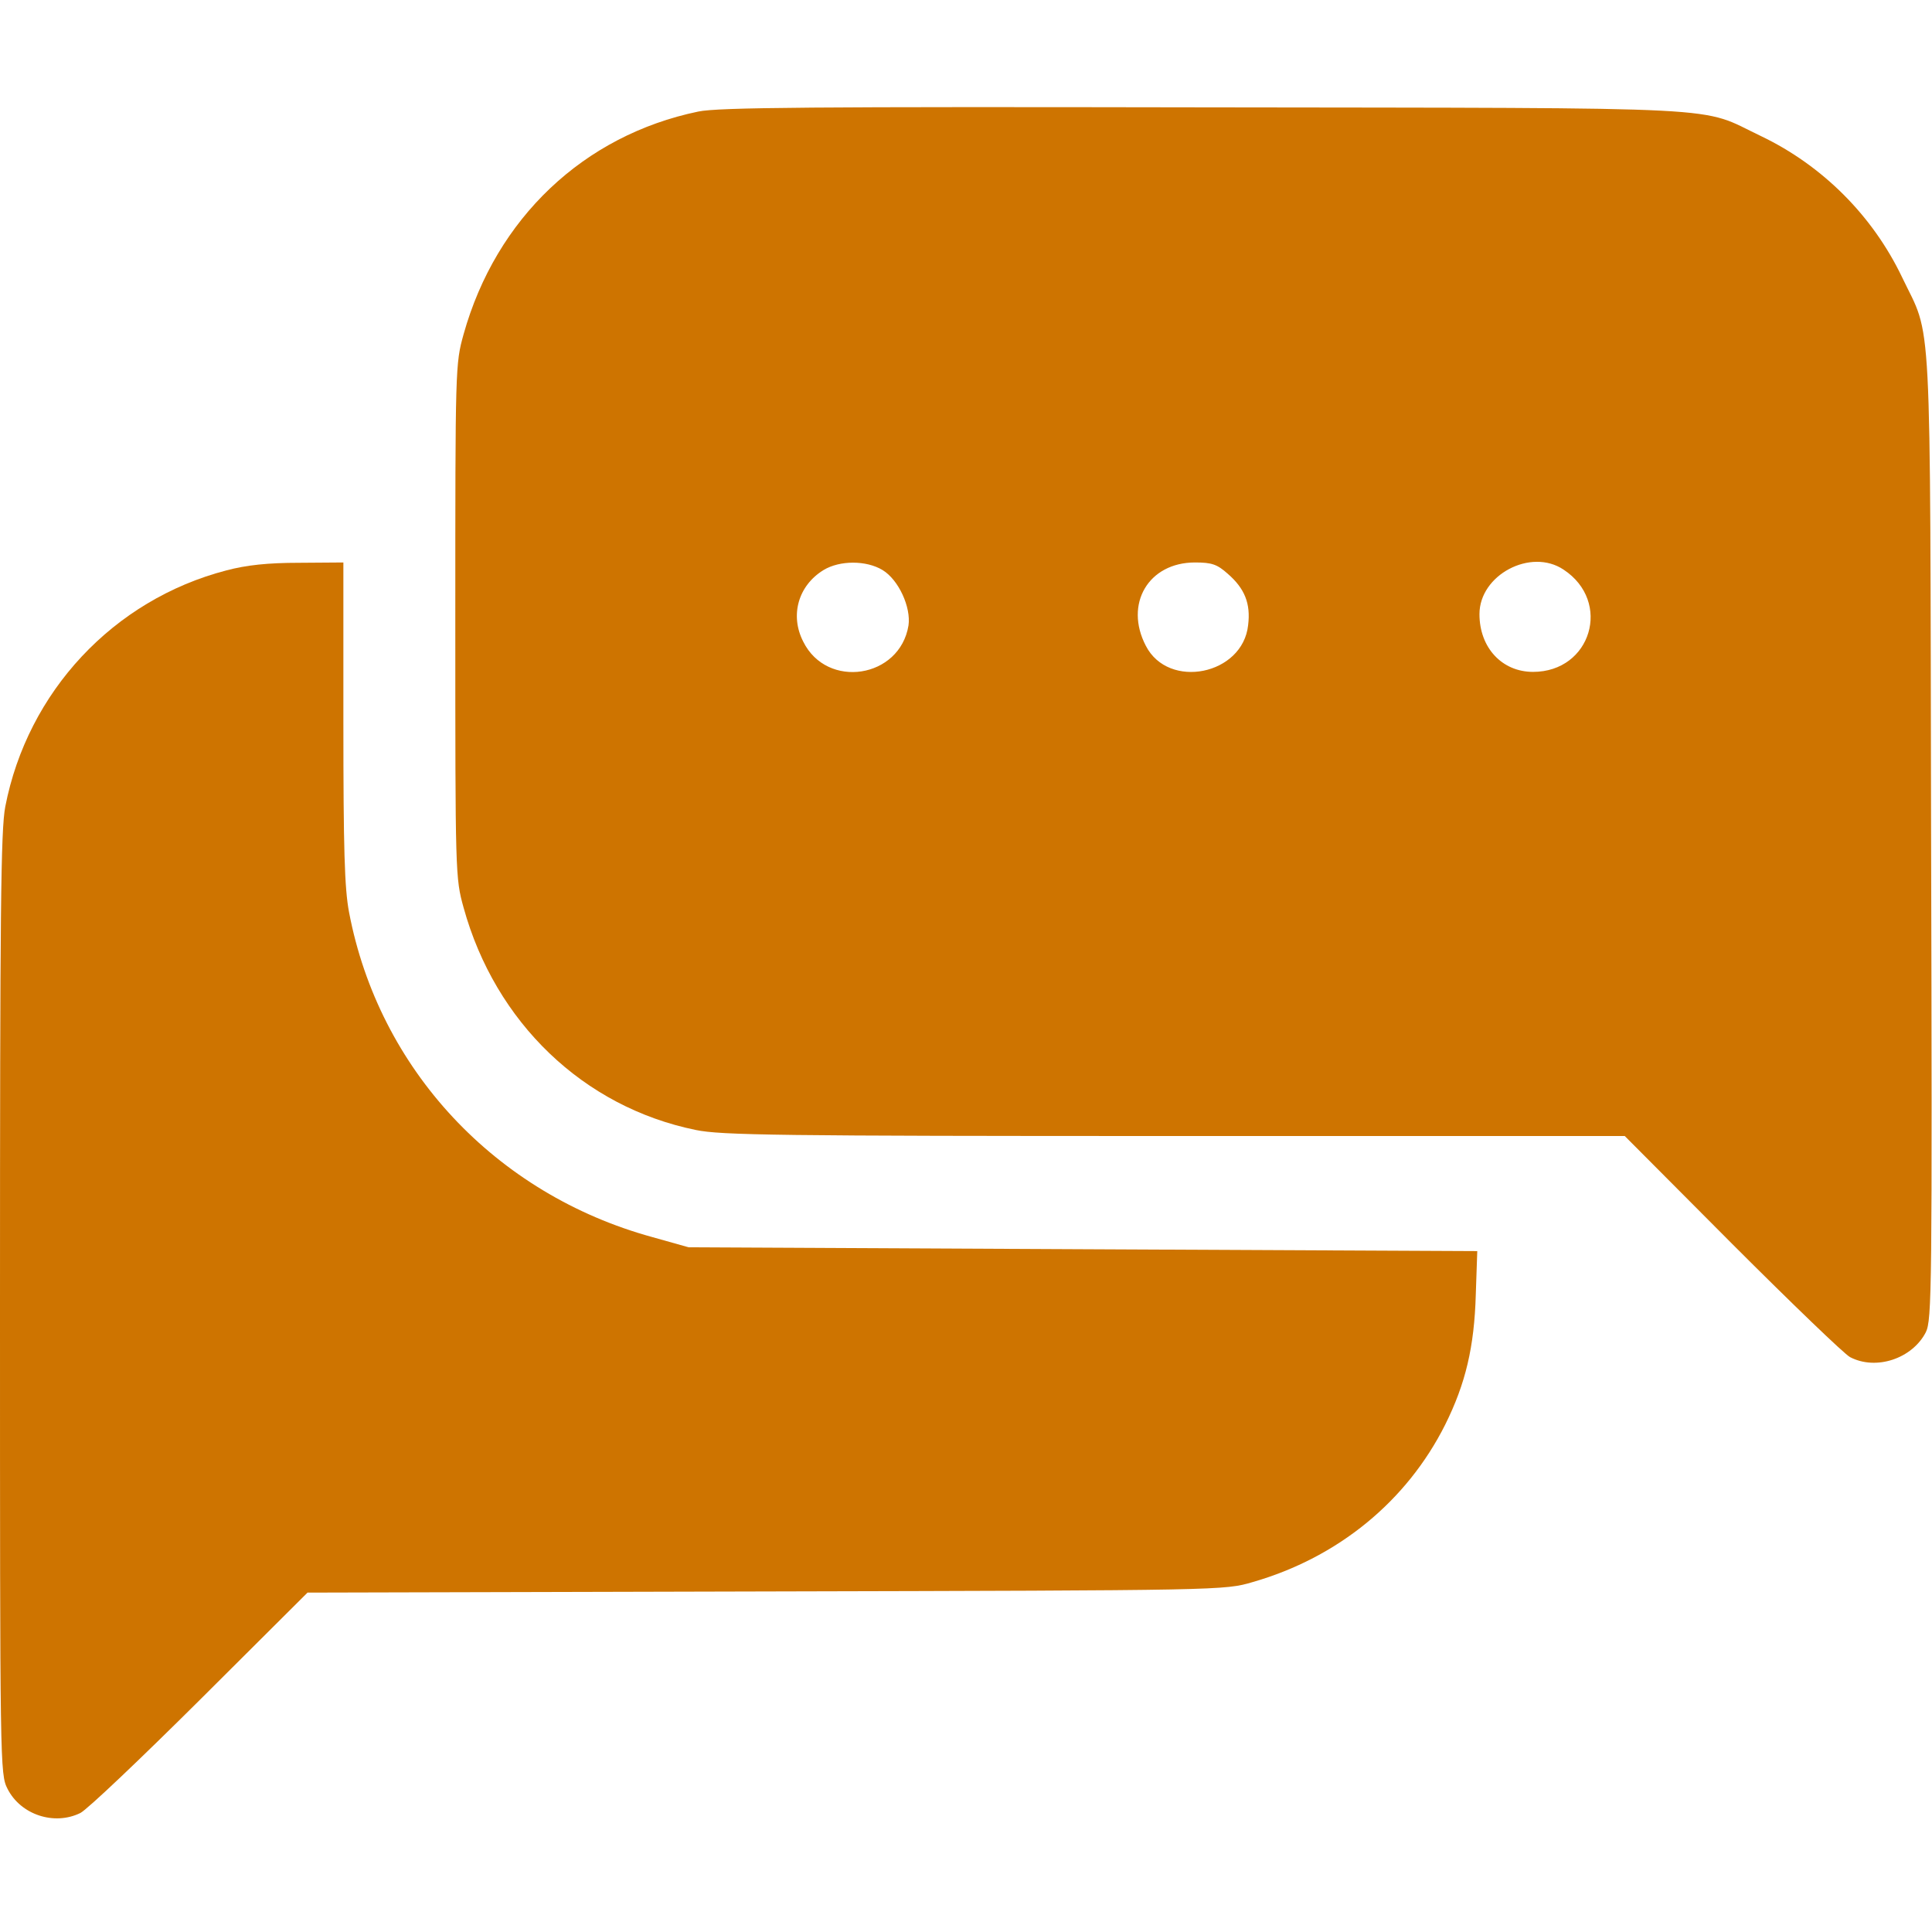
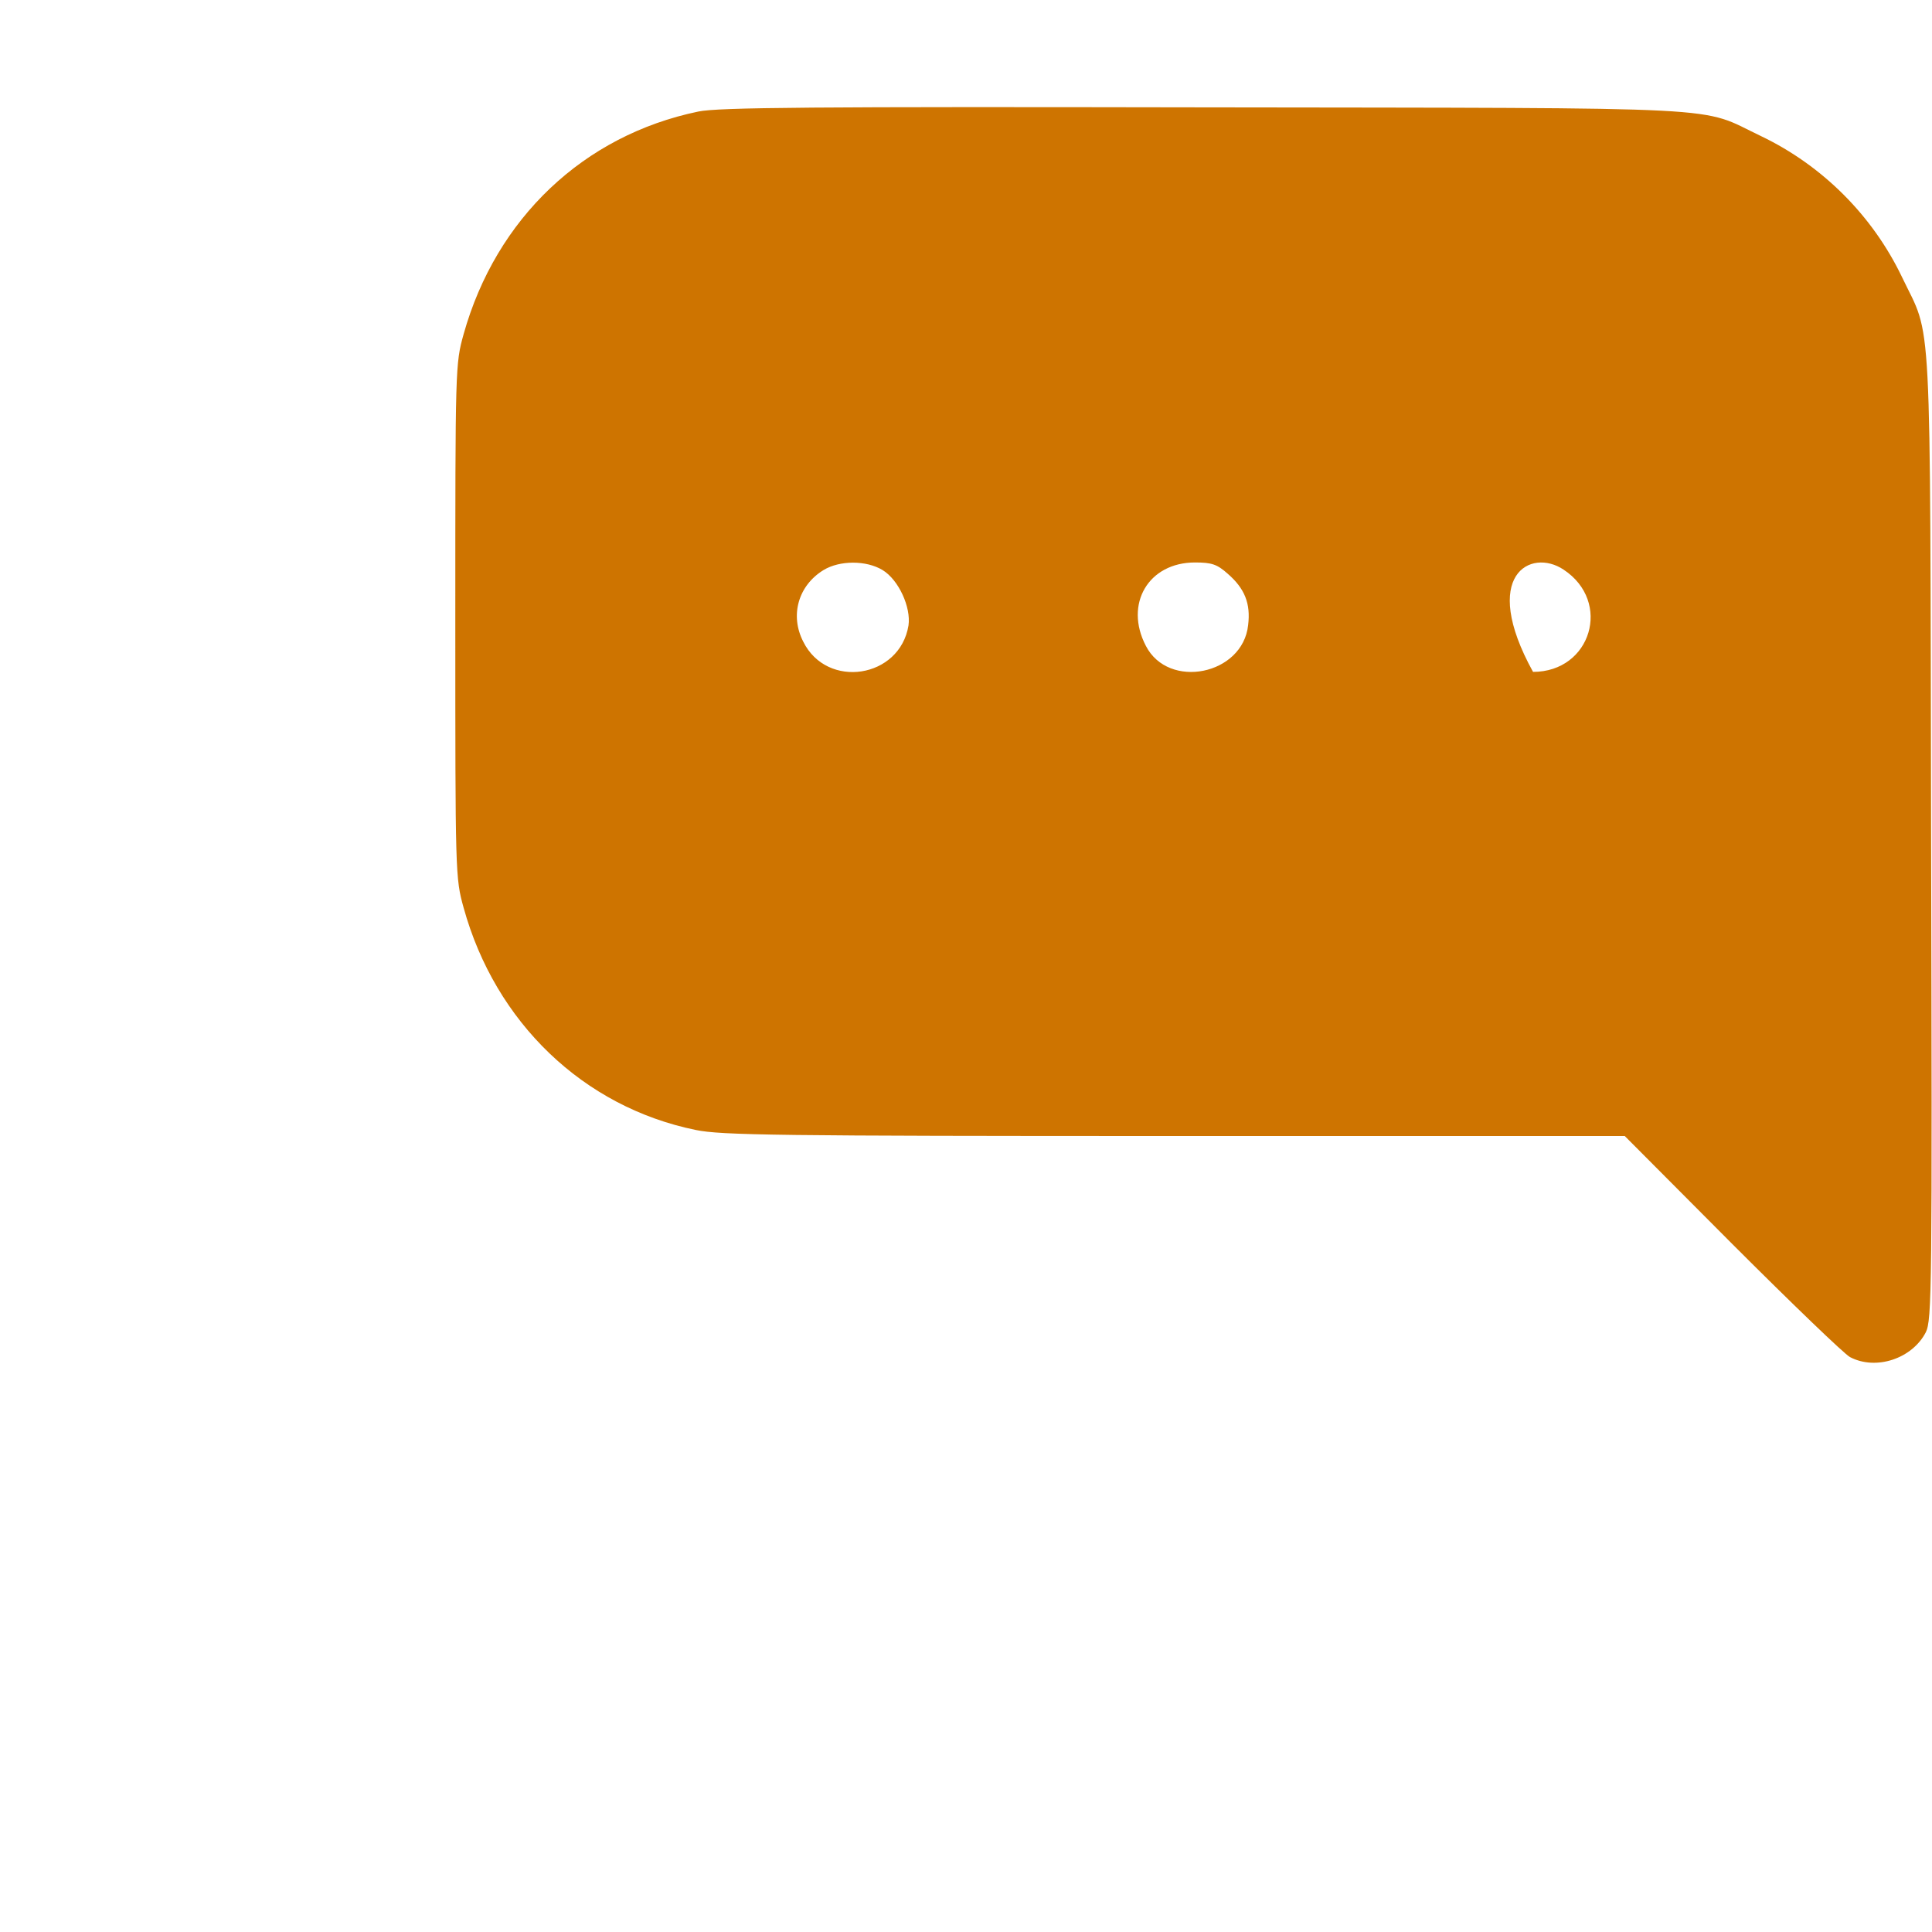
<svg xmlns="http://www.w3.org/2000/svg" width="30" height="30" viewBox="0 0 30 30" fill="none">
-   <path d="M10.844 1.732C9.062 2.101 7.703 3.39 7.199 5.189C7.07 5.652 7.07 5.693 7.07 9.642C7.07 13.573 7.07 13.632 7.199 14.095C7.691 15.876 9.057 17.189 10.803 17.546C11.195 17.628 12.098 17.64 18.238 17.64H25.229L26.898 19.316C27.818 20.236 28.639 21.027 28.727 21.073C29.131 21.285 29.693 21.097 29.904 20.687C29.998 20.494 30.004 20.048 29.986 12.982C29.969 4.579 30.004 5.288 29.535 4.304C29.078 3.349 28.299 2.57 27.344 2.113C26.359 1.644 27.068 1.679 18.695 1.667C12.643 1.656 11.154 1.667 10.844 1.732ZM13.703 8.851C13.955 9.003 14.148 9.431 14.107 9.712C13.973 10.533 12.842 10.708 12.473 9.964C12.262 9.554 12.396 9.091 12.789 8.851C13.041 8.699 13.451 8.699 13.703 8.851ZM19.064 8.909C19.328 9.138 19.422 9.372 19.381 9.706C19.299 10.48 18.145 10.714 17.793 10.029C17.453 9.378 17.834 8.734 18.555 8.734C18.818 8.734 18.9 8.763 19.064 8.909ZM24.279 8.845C25.035 9.343 24.707 10.433 23.805 10.433C23.324 10.433 22.973 10.058 22.973 9.536C22.973 8.927 23.77 8.505 24.279 8.845Z" fill="#CE7400" />
-   <path d="M3.516 8.857C1.758 9.314 0.428 10.743 0.082 12.525C0.012 12.888 0 14.159 0 20.253C0 27.448 0 27.548 0.117 27.777C0.322 28.181 0.844 28.351 1.248 28.152C1.354 28.099 2.186 27.308 3.105 26.394L4.775 24.73L11.895 24.712C19.002 24.695 19.014 24.695 19.453 24.566C20.777 24.185 21.844 23.312 22.441 22.122C22.758 21.484 22.893 20.915 22.916 20.101L22.939 19.427L16.816 19.398L10.693 19.368L10.131 19.21C7.693 18.542 5.883 16.603 5.42 14.165C5.35 13.796 5.332 13.187 5.332 11.218V8.734L4.646 8.739C4.154 8.739 3.826 8.775 3.516 8.857Z" fill="#CE7400" />
+   <path d="M10.844 1.732C9.062 2.101 7.703 3.39 7.199 5.189C7.07 5.652 7.07 5.693 7.07 9.642C7.07 13.573 7.07 13.632 7.199 14.095C7.691 15.876 9.057 17.189 10.803 17.546C11.195 17.628 12.098 17.64 18.238 17.64H25.229L26.898 19.316C27.818 20.236 28.639 21.027 28.727 21.073C29.131 21.285 29.693 21.097 29.904 20.687C29.998 20.494 30.004 20.048 29.986 12.982C29.969 4.579 30.004 5.288 29.535 4.304C29.078 3.349 28.299 2.57 27.344 2.113C26.359 1.644 27.068 1.679 18.695 1.667C12.643 1.656 11.154 1.667 10.844 1.732ZM13.703 8.851C13.955 9.003 14.148 9.431 14.107 9.712C13.973 10.533 12.842 10.708 12.473 9.964C12.262 9.554 12.396 9.091 12.789 8.851C13.041 8.699 13.451 8.699 13.703 8.851ZM19.064 8.909C19.328 9.138 19.422 9.372 19.381 9.706C19.299 10.48 18.145 10.714 17.793 10.029C17.453 9.378 17.834 8.734 18.555 8.734C18.818 8.734 18.9 8.763 19.064 8.909ZM24.279 8.845C25.035 9.343 24.707 10.433 23.805 10.433C22.973 8.927 23.77 8.505 24.279 8.845Z" fill="#CE7400" />
</svg>